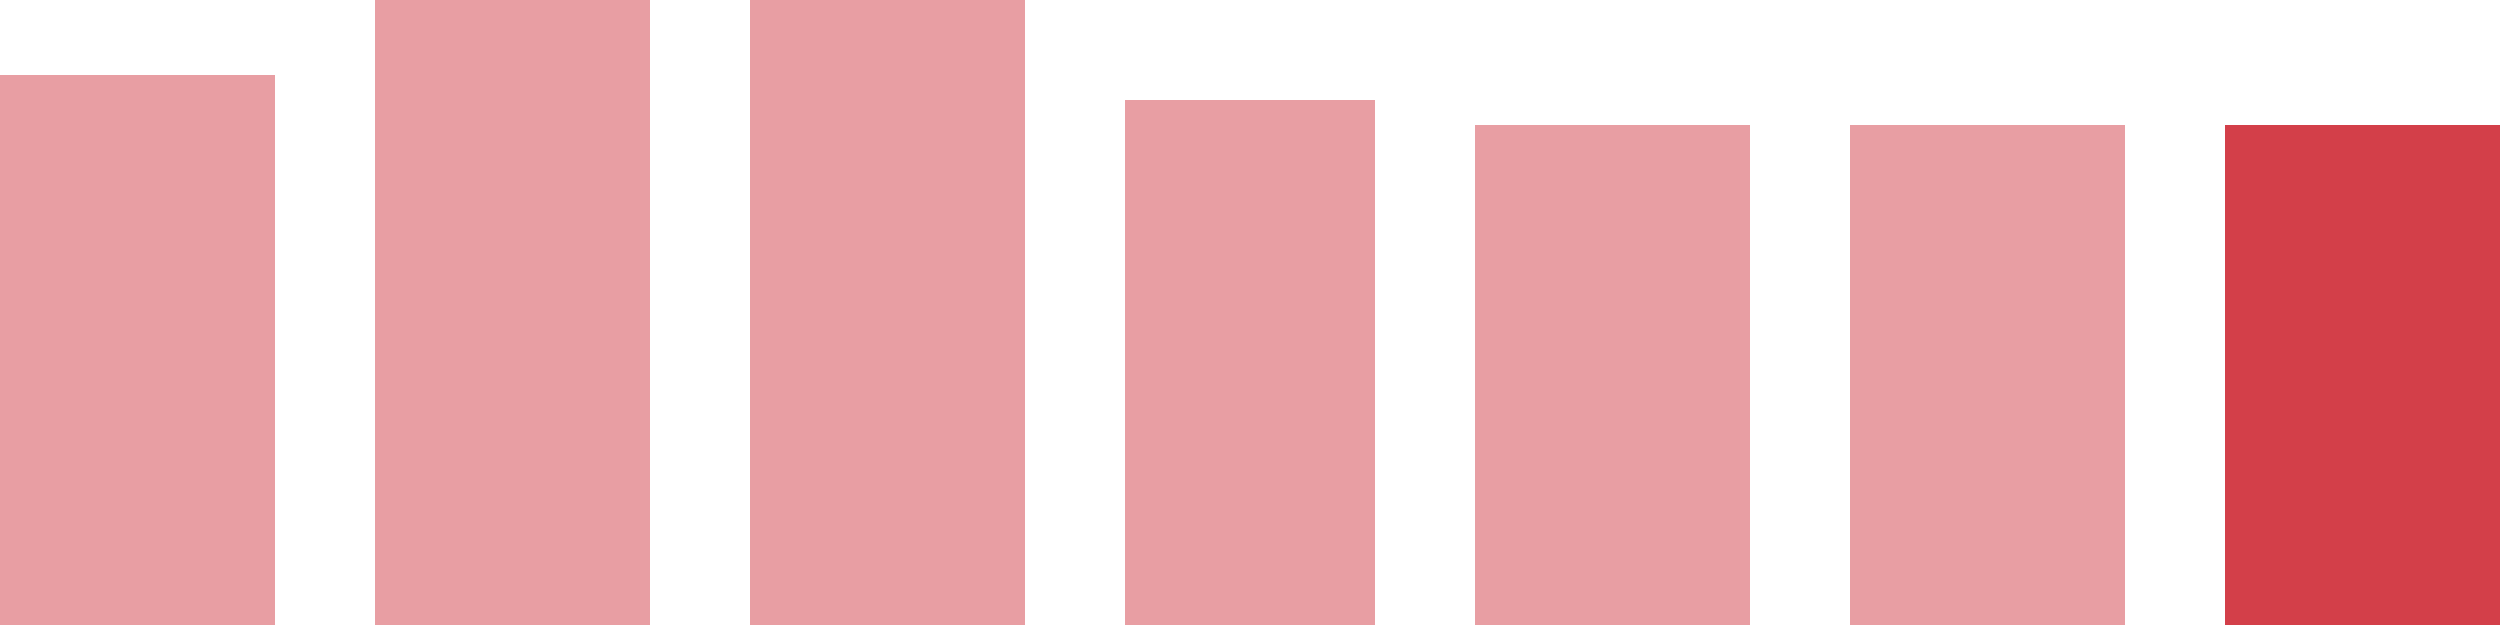
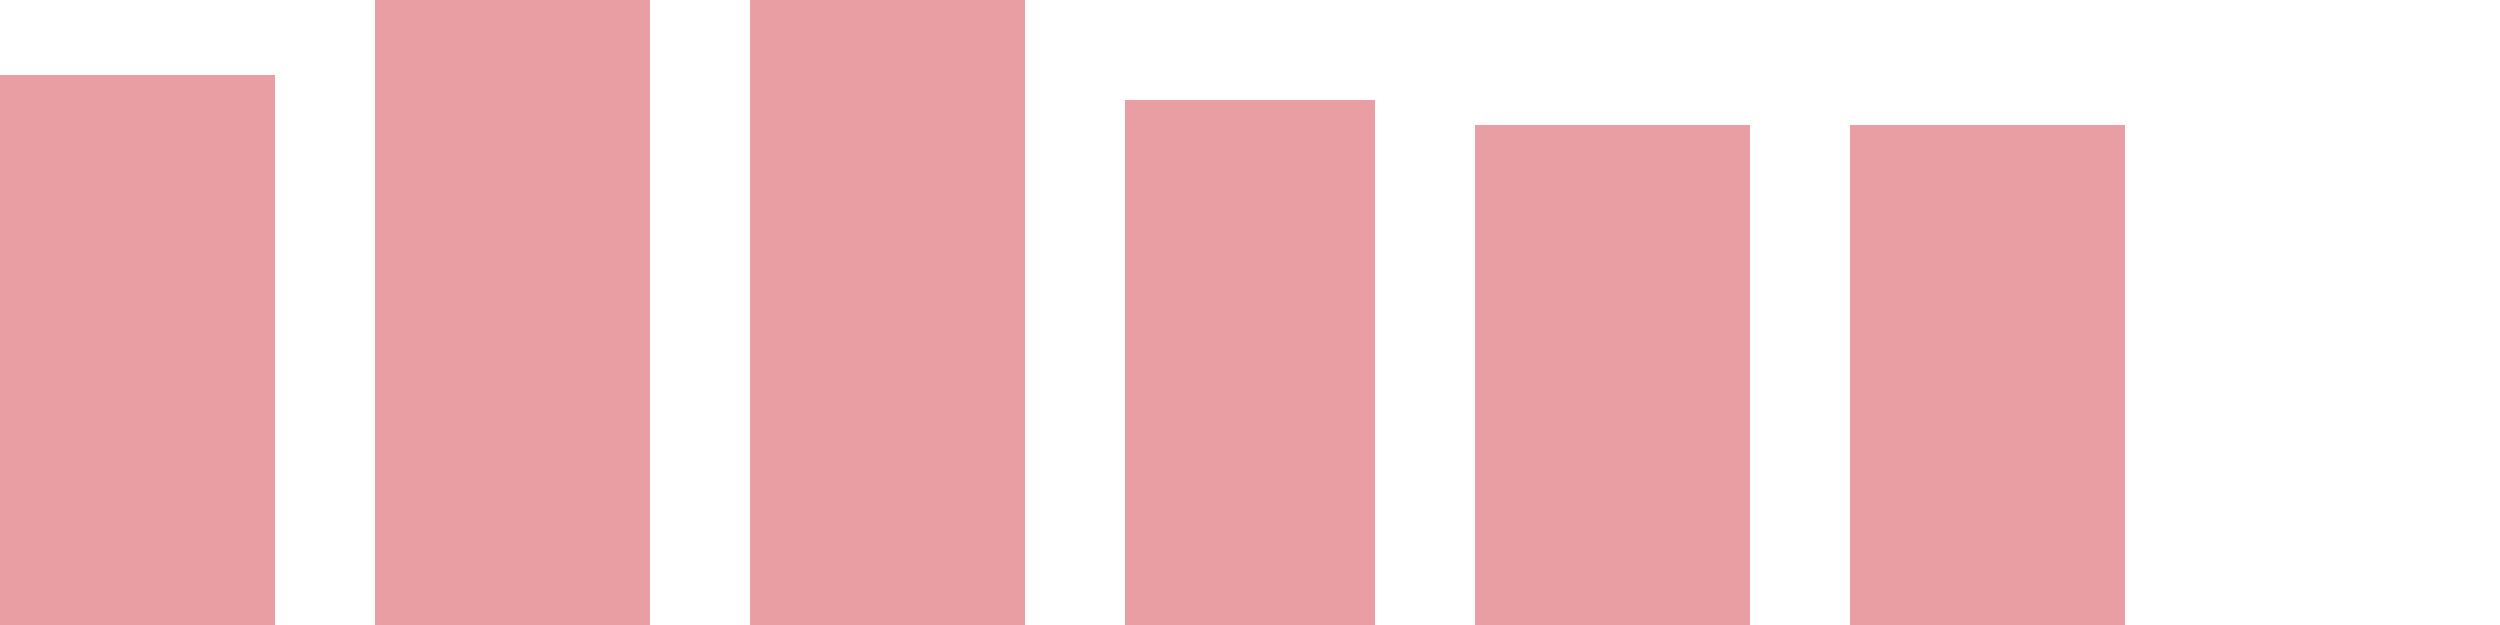
<svg xmlns="http://www.w3.org/2000/svg" width="100" height="25" viewBox="0 0 100 25">
  <rect x="0" y="3" width="11" height="22" fill="rgba(211, 63, 73, 0.5)" />
  <rect x="15" y="0" width="11" height="25" fill="rgba(211, 63, 73, 0.5)" />
  <rect x="30" y="0" width="11" height="25" fill="rgba(211, 63, 73, 0.5)" />
  <rect x="45" y="4" width="10" height="21" fill="rgba(211, 63, 73, 0.5)" />
  <rect x="59" y="5" width="11" height="20" fill="rgba(211, 63, 73, 0.5)" />
  <rect x="74" y="5" width="11" height="20" fill="rgba(211, 63, 73, 0.5)" />
-   <rect x="89" y="5" width="11" height="20" fill="#d33f49" />
</svg>